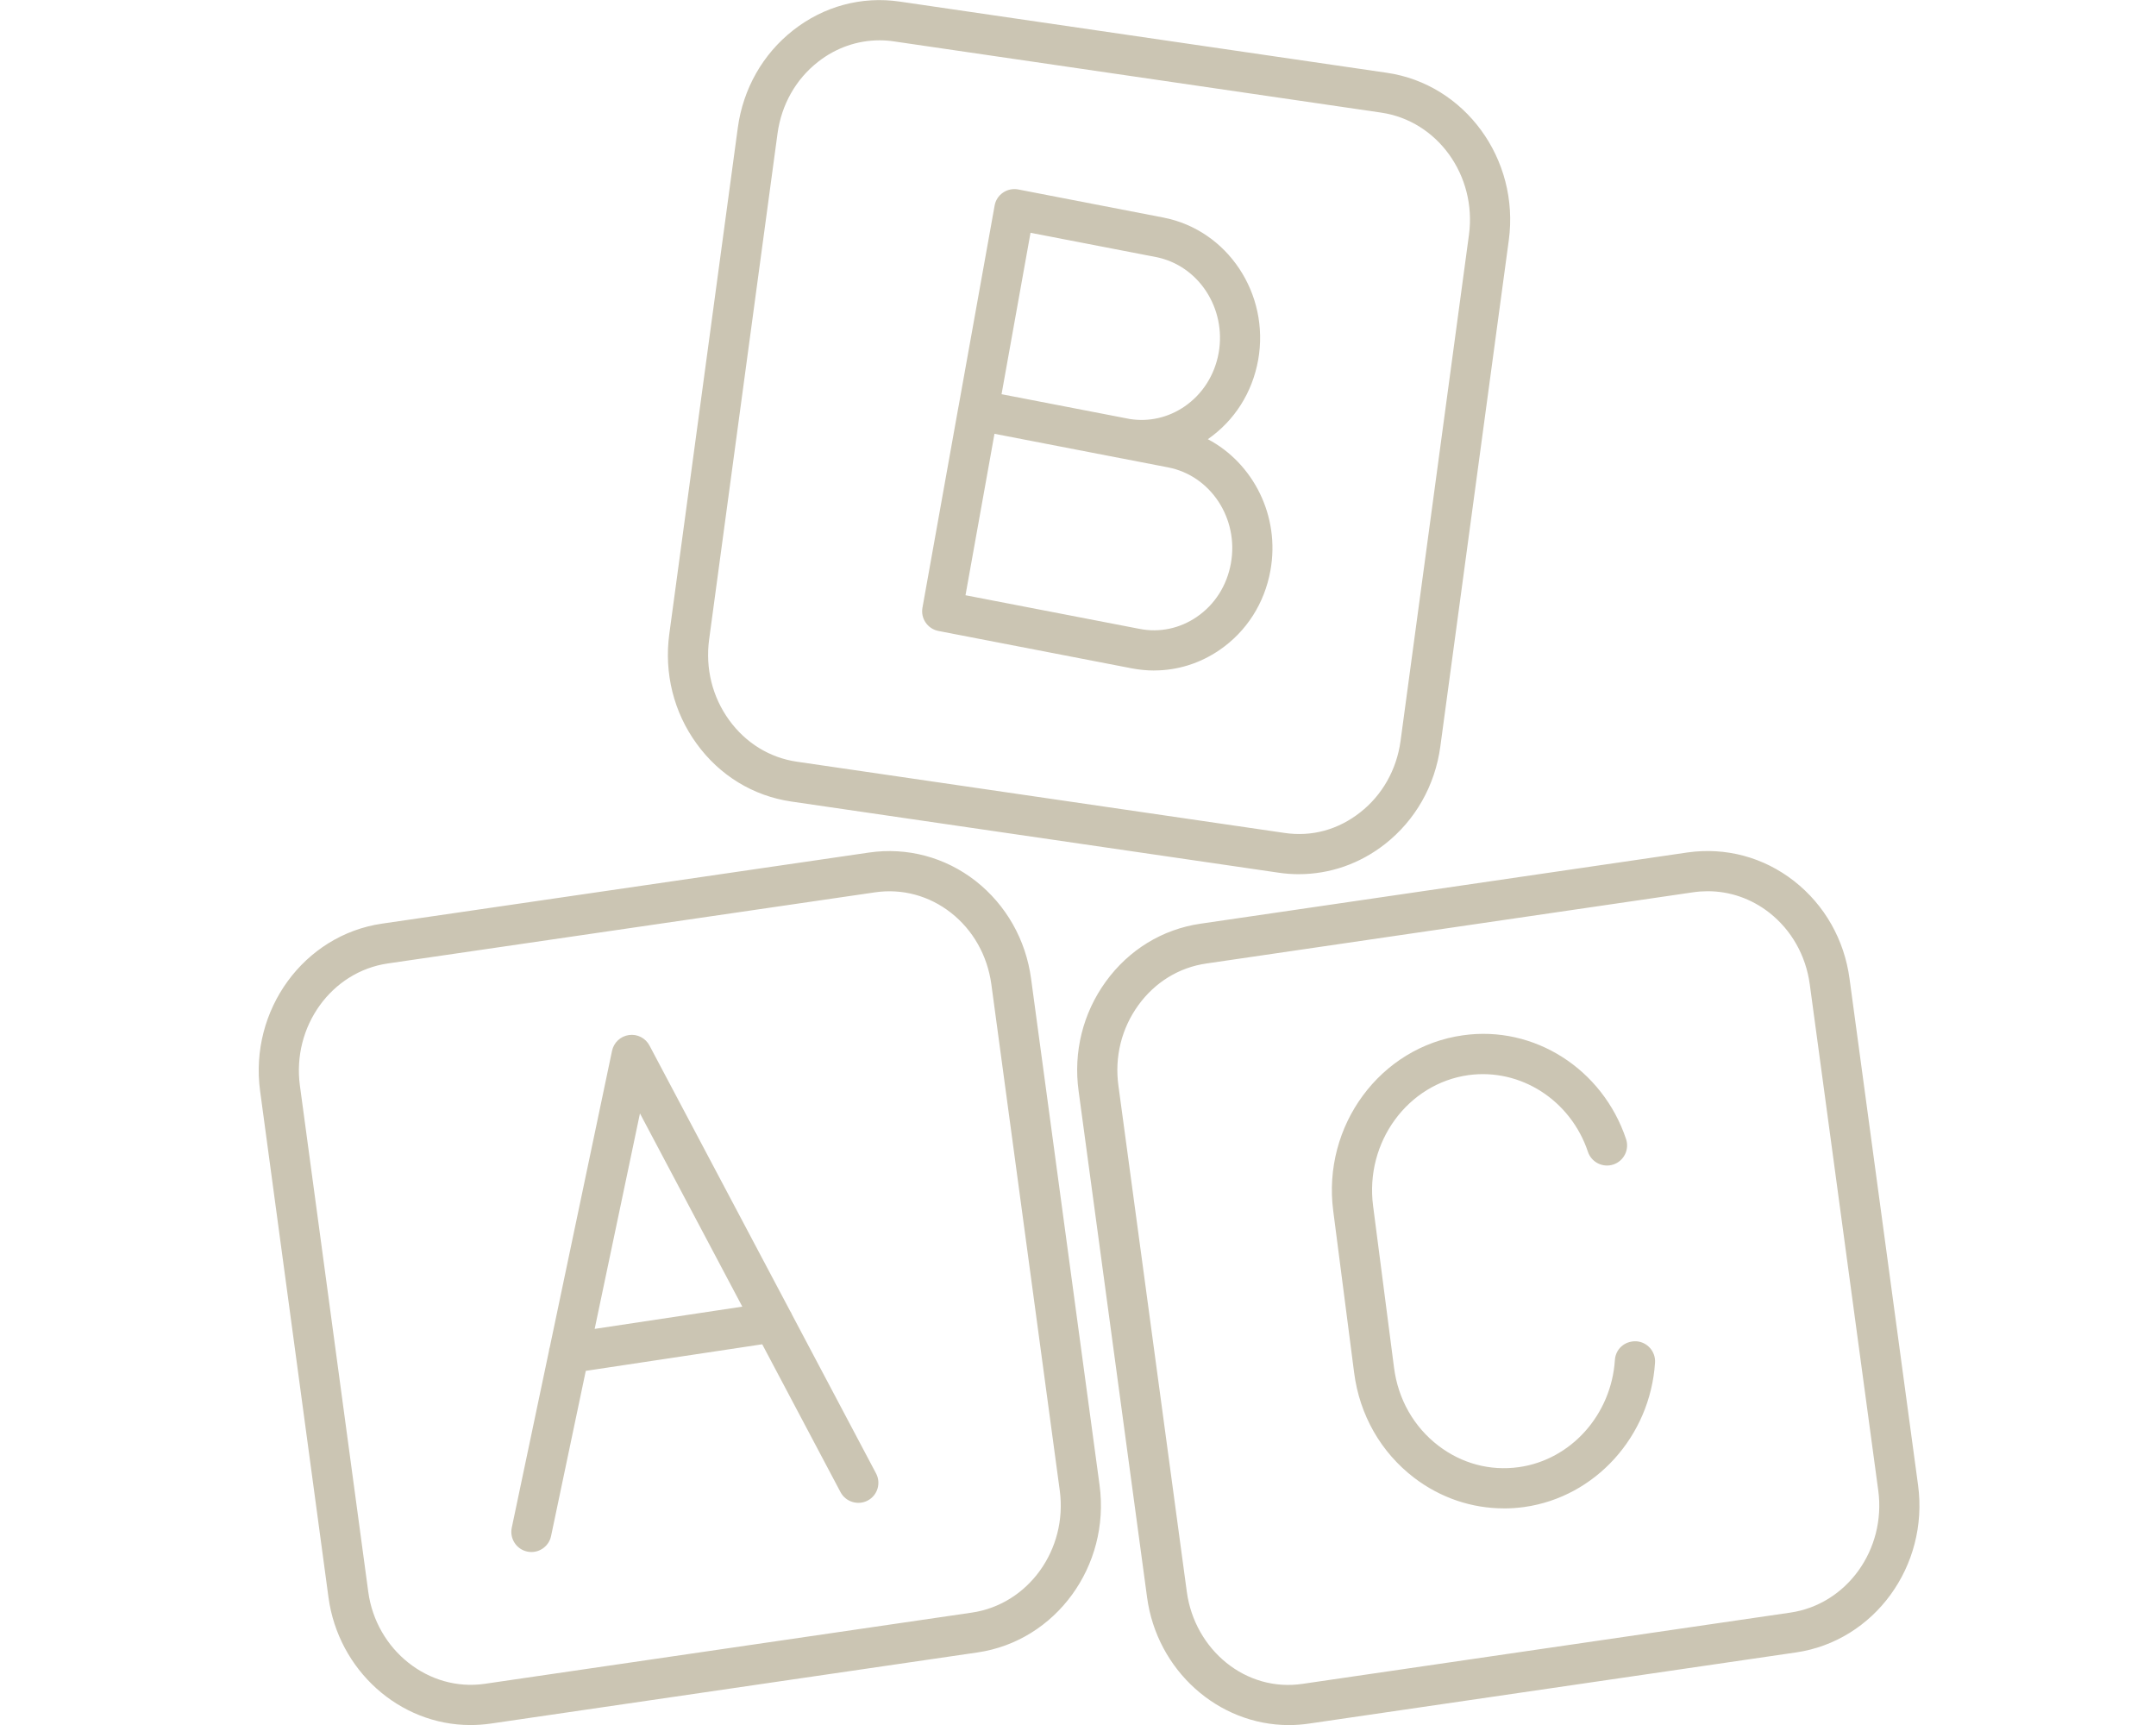
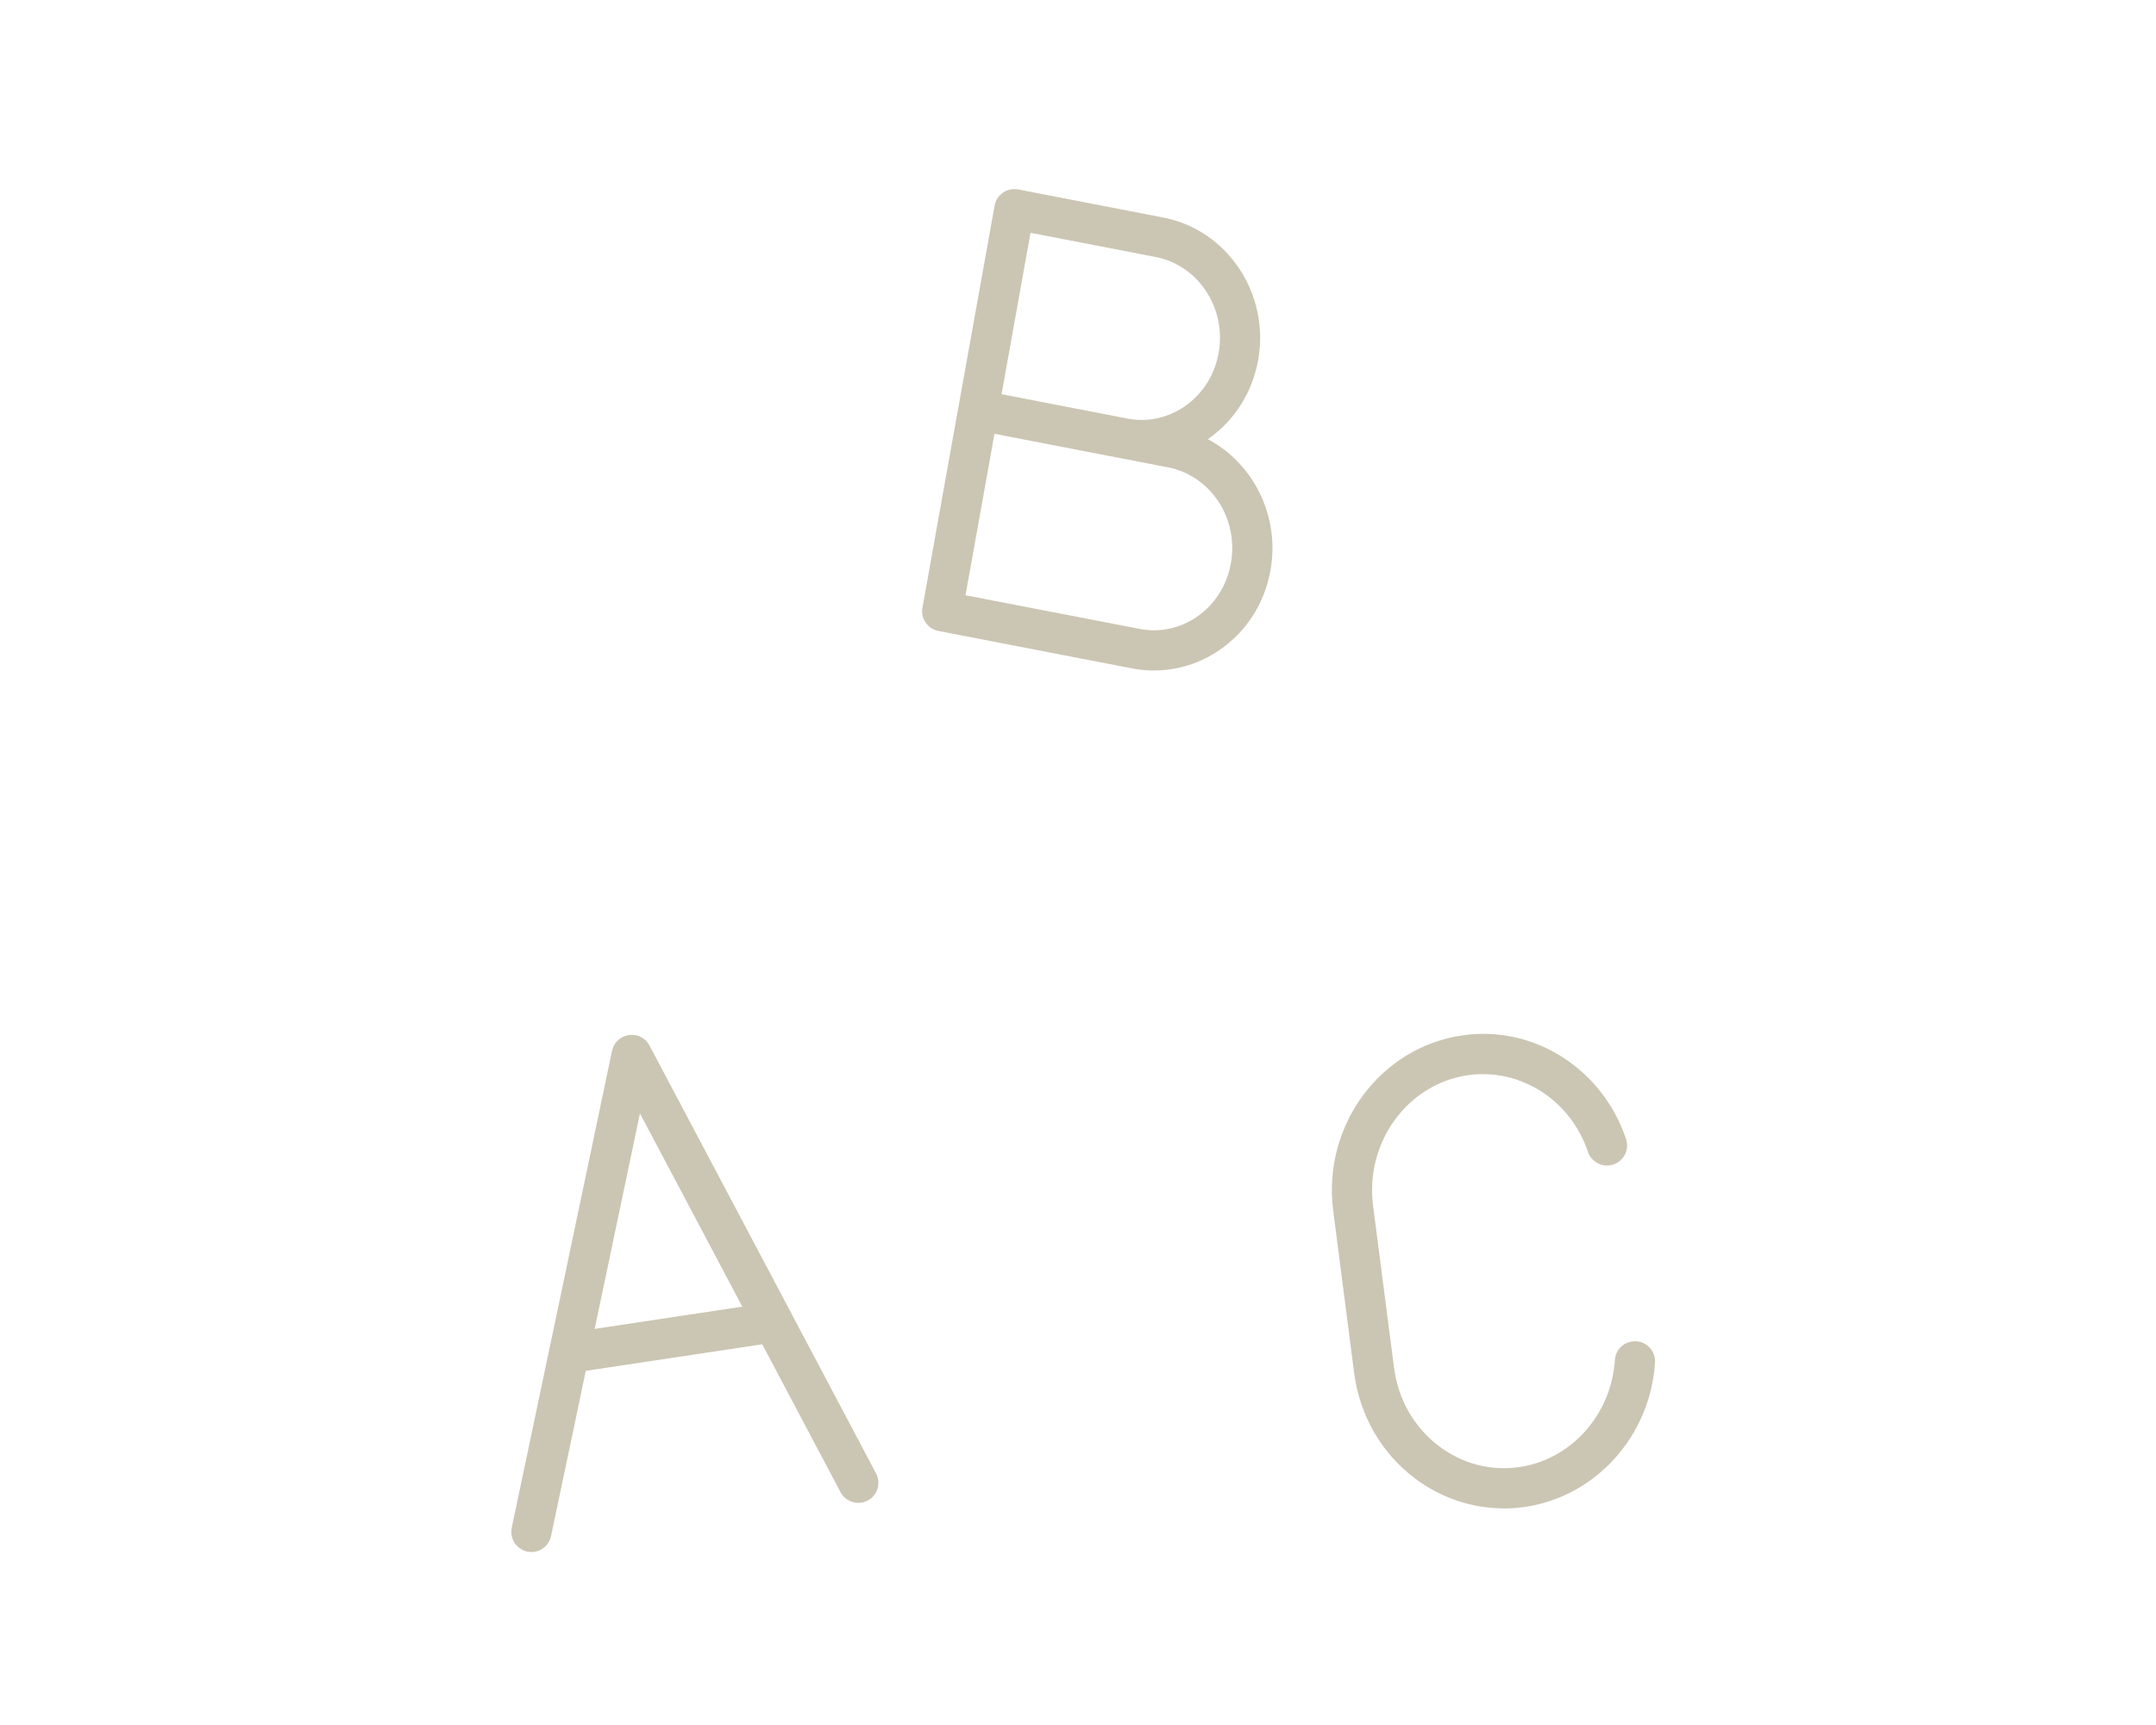
<svg xmlns="http://www.w3.org/2000/svg" width="50" height="40" viewBox="0 0 50 40" fill="none">
-   <path d="M29.892 40.002C28.244 40.002 26.829 38.729 26.602 37.04L25.014 25.298C24.89 24.396 25.113 23.494 25.645 22.761C26.179 22.024 26.959 21.547 27.842 21.419L39.135 19.767C40.02 19.642 40.898 19.875 41.609 20.432C42.315 20.986 42.772 21.79 42.893 22.696L44.482 34.438C44.735 36.313 43.466 38.053 41.653 38.317L30.359 39.967C30.203 39.99 30.045 40.002 29.892 40.002V40.002ZM39.605 20.666C39.494 20.666 39.382 20.674 39.27 20.69L27.977 22.342C27.344 22.433 26.785 22.776 26.4 23.308C26.01 23.846 25.846 24.508 25.937 25.172L27.524 36.914C27.707 38.255 28.892 39.25 30.221 39.044L41.518 37.394C42.828 37.204 43.743 35.933 43.559 34.563L41.97 22.821C41.879 22.157 41.547 21.569 41.034 21.165C40.616 20.838 40.119 20.666 39.604 20.666L39.605 20.666ZM10.91 40.001C9.262 40.001 7.847 38.729 7.618 37.041L6.032 25.298C5.779 23.423 7.047 21.682 8.858 21.418L20.155 19.769C21.035 19.642 21.916 19.874 22.627 20.429C23.333 20.985 23.79 21.789 23.912 22.695L25.5 34.438C25.753 36.312 24.484 38.052 22.672 38.317L11.376 39.968C11.22 39.99 11.064 40.001 10.91 40.001H10.91ZM6.955 25.173L8.541 36.916C8.724 38.258 9.935 39.235 11.242 39.045L22.537 37.394C23.847 37.203 24.761 35.933 24.577 34.563L22.99 22.821C22.898 22.156 22.566 21.567 22.052 21.164C21.545 20.768 20.92 20.6 20.291 20.692L8.994 22.341C7.685 22.532 6.771 23.803 6.955 25.173V25.173ZM30.116 20.271C29.96 20.271 29.801 20.259 29.643 20.235L18.349 18.586C17.467 18.457 16.687 17.981 16.154 17.243C15.625 16.515 15.4 15.614 15.521 14.707L17.11 2.966C17.233 2.058 17.69 1.254 18.395 0.701C19.105 0.144 19.983 -0.093 20.867 0.037L32.164 1.688C33.975 1.952 35.244 3.692 34.991 5.568L33.403 17.309C33.281 18.215 32.825 19.019 32.119 19.573C31.535 20.03 30.843 20.271 30.116 20.271H30.116ZM20.399 0.935C19.886 0.935 19.387 1.107 18.97 1.435C18.456 1.837 18.124 2.426 18.032 3.092L16.445 14.832C16.356 15.5 16.521 16.162 16.909 16.697C17.294 17.229 17.852 17.572 18.483 17.663L29.78 19.313C30.427 19.411 31.037 19.236 31.543 18.839C32.057 18.437 32.389 17.848 32.48 17.184L34.067 5.443C34.251 4.072 33.337 2.801 32.029 2.611L20.732 0.96C20.621 0.943 20.509 0.935 20.399 0.935Z" fill="#CBC5B3" />
  <path d="M12.325 35.989C12.294 35.989 12.261 35.986 12.229 35.979C11.977 35.926 11.816 35.679 11.868 35.427L12.731 31.326C12.734 31.295 12.74 31.264 12.751 31.234L14.194 24.366C14.235 24.174 14.391 24.028 14.586 24.001C14.78 23.973 14.97 24.07 15.062 24.244L18.323 30.399C18.342 30.428 18.358 30.458 18.371 30.491L20.316 34.165C20.437 34.392 20.351 34.675 20.123 34.795C19.898 34.914 19.613 34.828 19.493 34.601L17.677 31.172L13.585 31.788L12.78 35.618C12.734 35.838 12.54 35.989 12.324 35.989L12.325 35.989ZM14.841 25.819L13.791 30.815L17.215 30.299L14.841 25.818V25.819ZM34.878 34.977C34.13 34.977 33.405 34.732 32.795 34.267C32.025 33.678 31.531 32.814 31.404 31.832L30.919 28.078C30.662 26.101 32.012 24.275 33.927 24.007C35.578 23.771 37.167 24.789 37.71 26.413C37.792 26.657 37.66 26.921 37.416 27.003C37.173 27.084 36.908 26.953 36.826 26.709C36.425 25.511 35.263 24.766 34.056 24.93C32.644 25.128 31.653 26.486 31.843 27.959L32.329 31.713C32.423 32.446 32.789 33.089 33.361 33.526C33.9 33.937 34.557 34.114 35.223 34.021C36.431 33.852 37.368 32.807 37.451 31.537C37.468 31.281 37.677 31.092 37.947 31.102C38.204 31.119 38.399 31.341 38.382 31.598C38.27 33.307 36.996 34.714 35.351 34.945C35.193 34.967 35.035 34.978 34.878 34.978L34.878 34.977ZM26.765 15.548C26.595 15.548 26.424 15.531 26.253 15.499L21.763 14.631C21.513 14.582 21.347 14.342 21.393 14.091L22.228 9.431C22.228 9.431 22.228 9.43 22.229 9.43L23.066 4.769C23.087 4.646 23.157 4.537 23.26 4.467C23.363 4.396 23.49 4.37 23.613 4.393L26.981 5.045C28.467 5.333 29.453 6.814 29.178 8.348C29.042 9.104 28.629 9.755 28.011 10.184C29.066 10.742 29.691 11.967 29.463 13.227C29.327 13.988 28.908 14.644 28.283 15.072C27.828 15.385 27.302 15.547 26.765 15.547L26.765 15.548ZM22.391 13.803L26.43 14.583C26.889 14.674 27.363 14.574 27.756 14.304C28.174 14.018 28.454 13.577 28.546 13.062C28.733 12.027 28.079 11.029 27.09 10.838L26.038 10.634C26.015 10.63 25.991 10.626 25.967 10.621L23.063 10.059L22.391 13.802V13.803ZM26.201 9.716C26.644 9.786 27.092 9.685 27.469 9.427C27.888 9.14 28.169 8.698 28.262 8.184C28.446 7.149 27.793 6.151 26.804 5.96L23.899 5.398L23.227 9.141L26.201 9.716Z" fill="#CBC5B3" />
</svg>